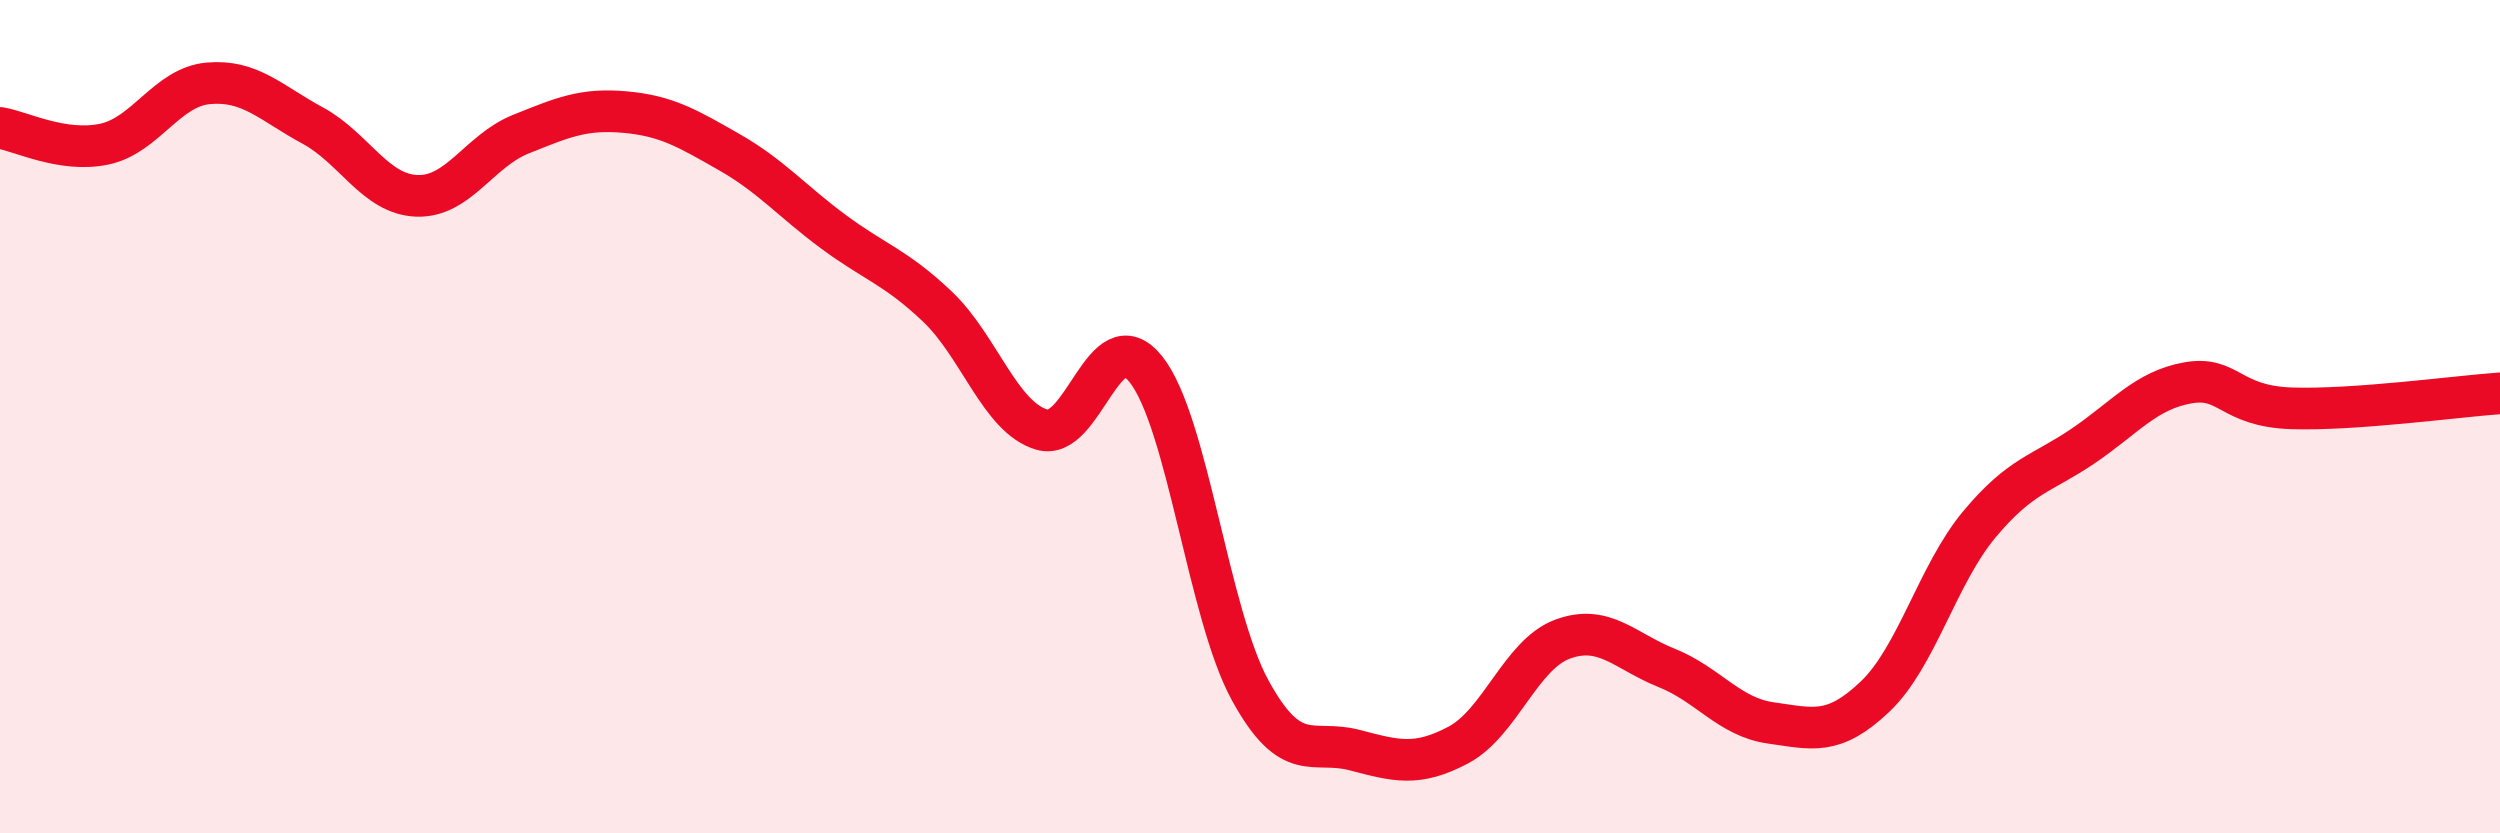
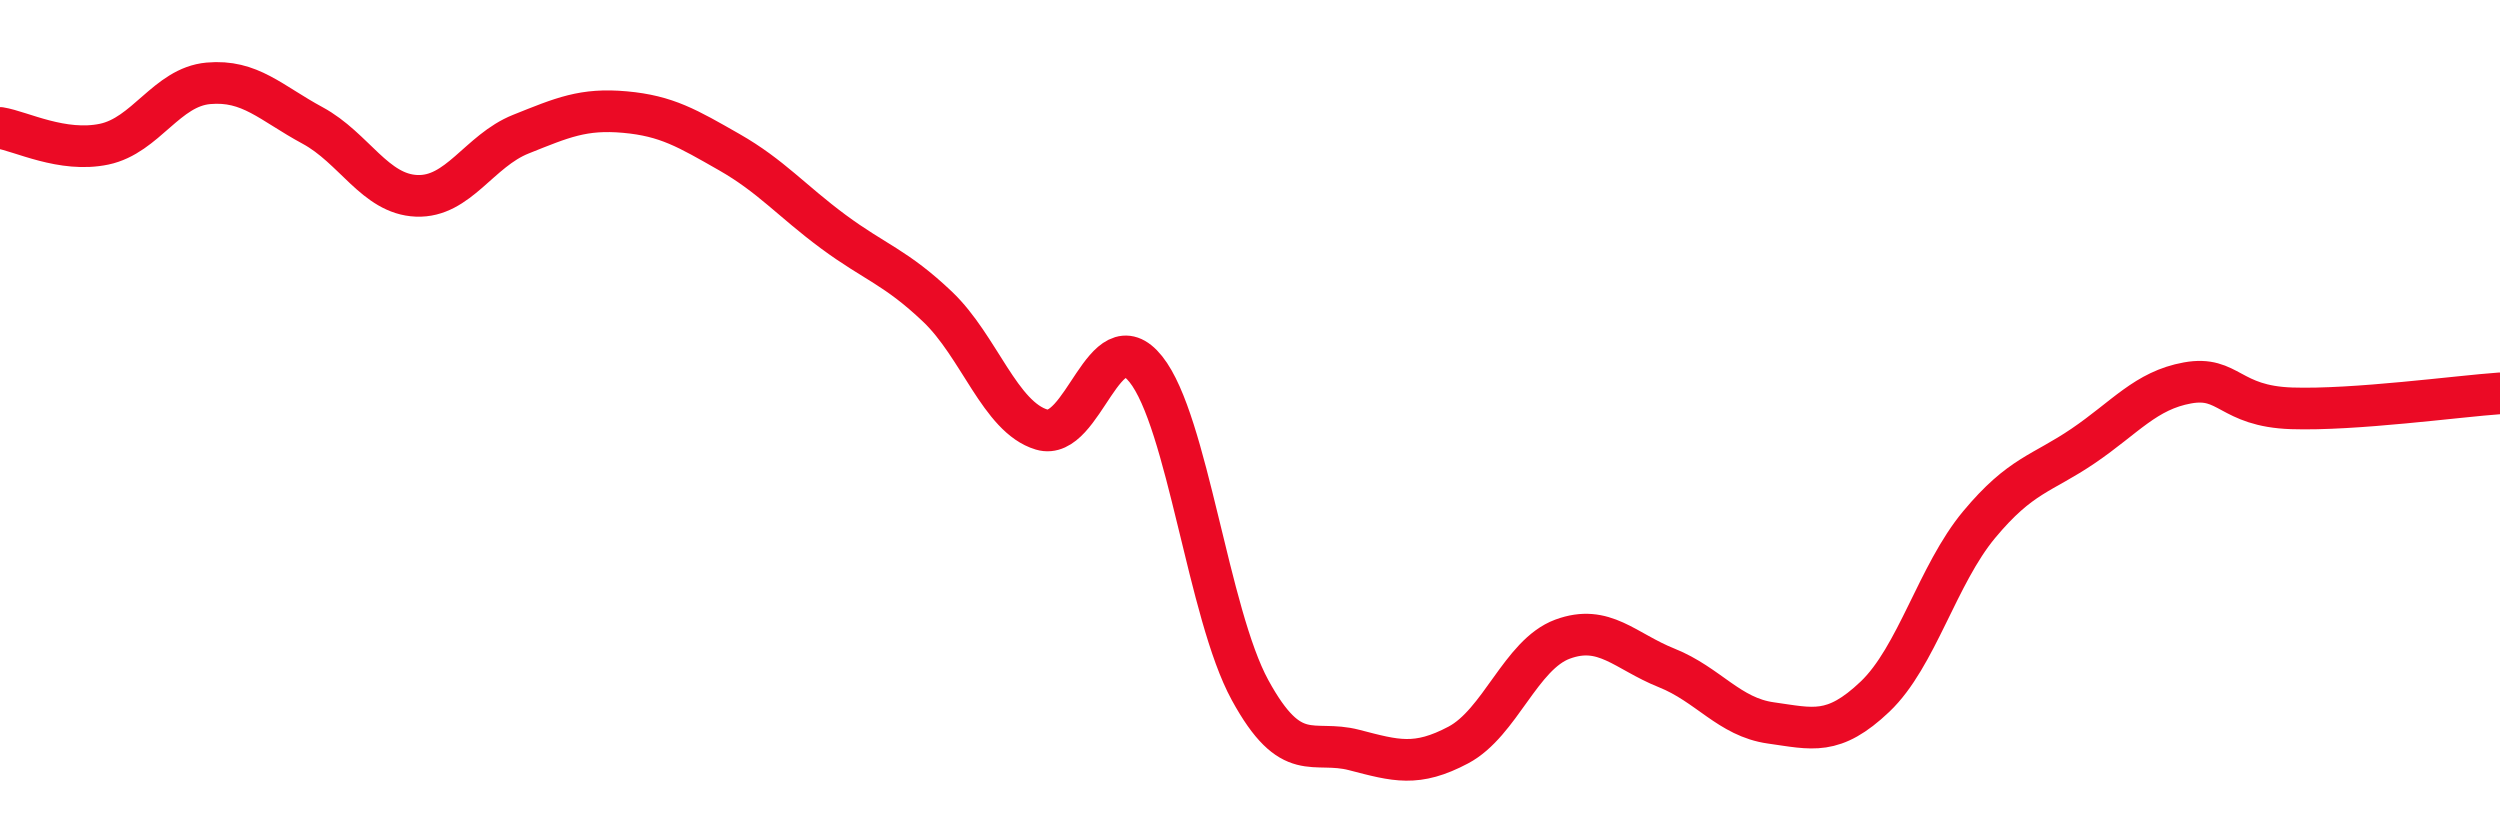
<svg xmlns="http://www.w3.org/2000/svg" width="60" height="20" viewBox="0 0 60 20">
-   <path d="M 0,3.07 C 0.5,3.15 1.5,3.67 2.5,3.46 C 3.5,3.25 4,2.09 5,2 C 6,1.91 6.5,2.47 7.5,3.01 C 8.5,3.55 9,4.66 10,4.7 C 11,4.74 11.5,3.62 12.5,3.22 C 13.5,2.82 14,2.6 15,2.69 C 16,2.78 16.5,3.08 17.5,3.65 C 18.5,4.22 19,4.82 20,5.56 C 21,6.3 21.5,6.41 22.5,7.36 C 23.5,8.31 24,10.01 25,10.31 C 26,10.61 26.5,7.61 27.5,8.86 C 28.5,10.11 29,14.73 30,16.56 C 31,18.39 31.5,17.74 32.5,18 C 33.5,18.26 34,18.41 35,17.88 C 36,17.35 36.5,15.71 37.5,15.34 C 38.5,14.97 39,15.63 40,16.03 C 41,16.43 41.5,17.21 42.5,17.35 C 43.5,17.49 44,17.67 45,16.72 C 46,15.77 46.5,13.79 47.5,12.59 C 48.5,11.39 49,11.38 50,10.7 C 51,10.02 51.5,9.37 52.5,9.19 C 53.5,9.01 53.5,9.75 55,9.8 C 56.5,9.85 59,9.51 60,9.44L60 20L0 20Z" fill="#EB0A25" opacity="0.1" stroke-linecap="round" stroke-linejoin="round" />
  <path d="M 0,3.07 C 0.5,3.15 1.5,3.67 2.5,3.46 C 3.5,3.25 4,2.09 5,2 C 6,1.91 6.5,2.47 7.5,3.01 C 8.5,3.55 9,4.66 10,4.7 C 11,4.74 11.5,3.62 12.5,3.22 C 13.5,2.82 14,2.6 15,2.69 C 16,2.78 16.5,3.08 17.5,3.65 C 18.5,4.22 19,4.82 20,5.56 C 21,6.3 21.5,6.41 22.5,7.36 C 23.5,8.31 24,10.01 25,10.31 C 26,10.61 26.5,7.61 27.5,8.86 C 28.5,10.11 29,14.73 30,16.56 C 31,18.39 31.5,17.74 32.5,18 C 33.5,18.26 34,18.41 35,17.88 C 36,17.35 36.5,15.71 37.5,15.34 C 38.5,14.97 39,15.63 40,16.03 C 41,16.43 41.5,17.21 42.5,17.35 C 43.5,17.49 44,17.67 45,16.72 C 46,15.77 46.5,13.79 47.5,12.59 C 48.5,11.39 49,11.38 50,10.7 C 51,10.02 51.5,9.37 52.5,9.19 C 53.5,9.01 53.5,9.75 55,9.8 C 56.5,9.85 59,9.51 60,9.44" stroke="#EB0A25" stroke-width="1" fill="none" stroke-linecap="round" stroke-linejoin="round" />
</svg>